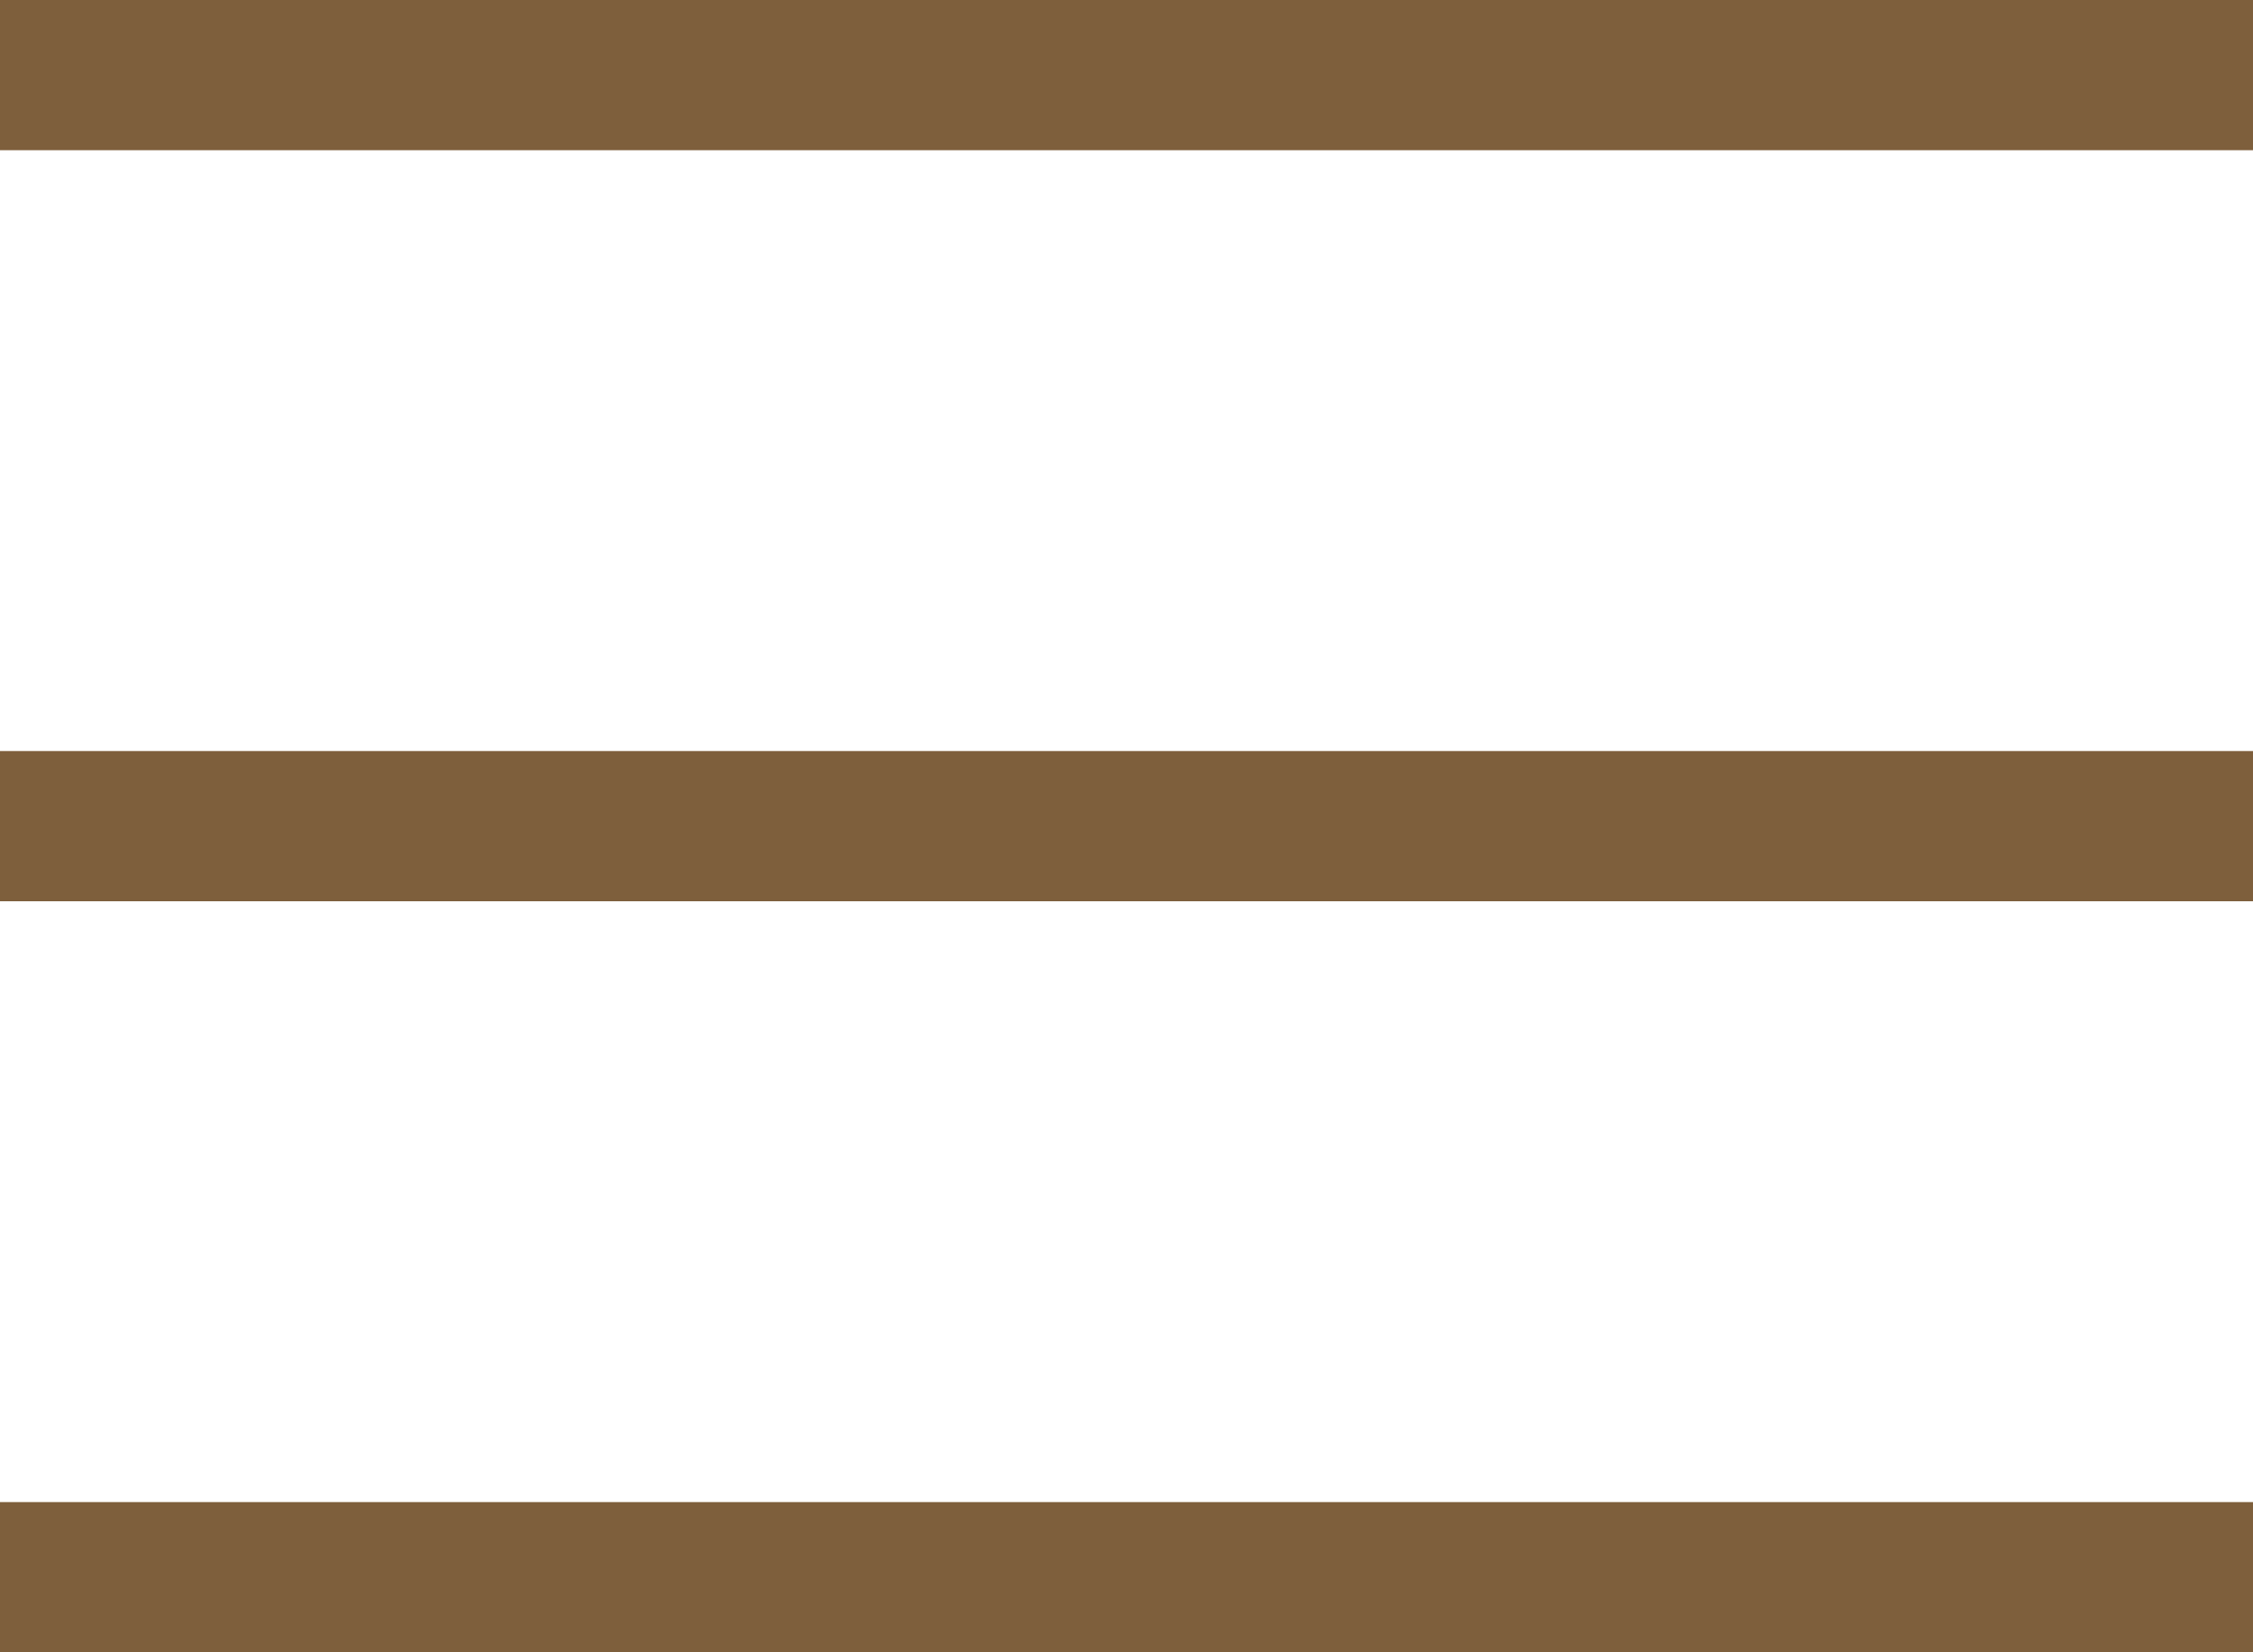
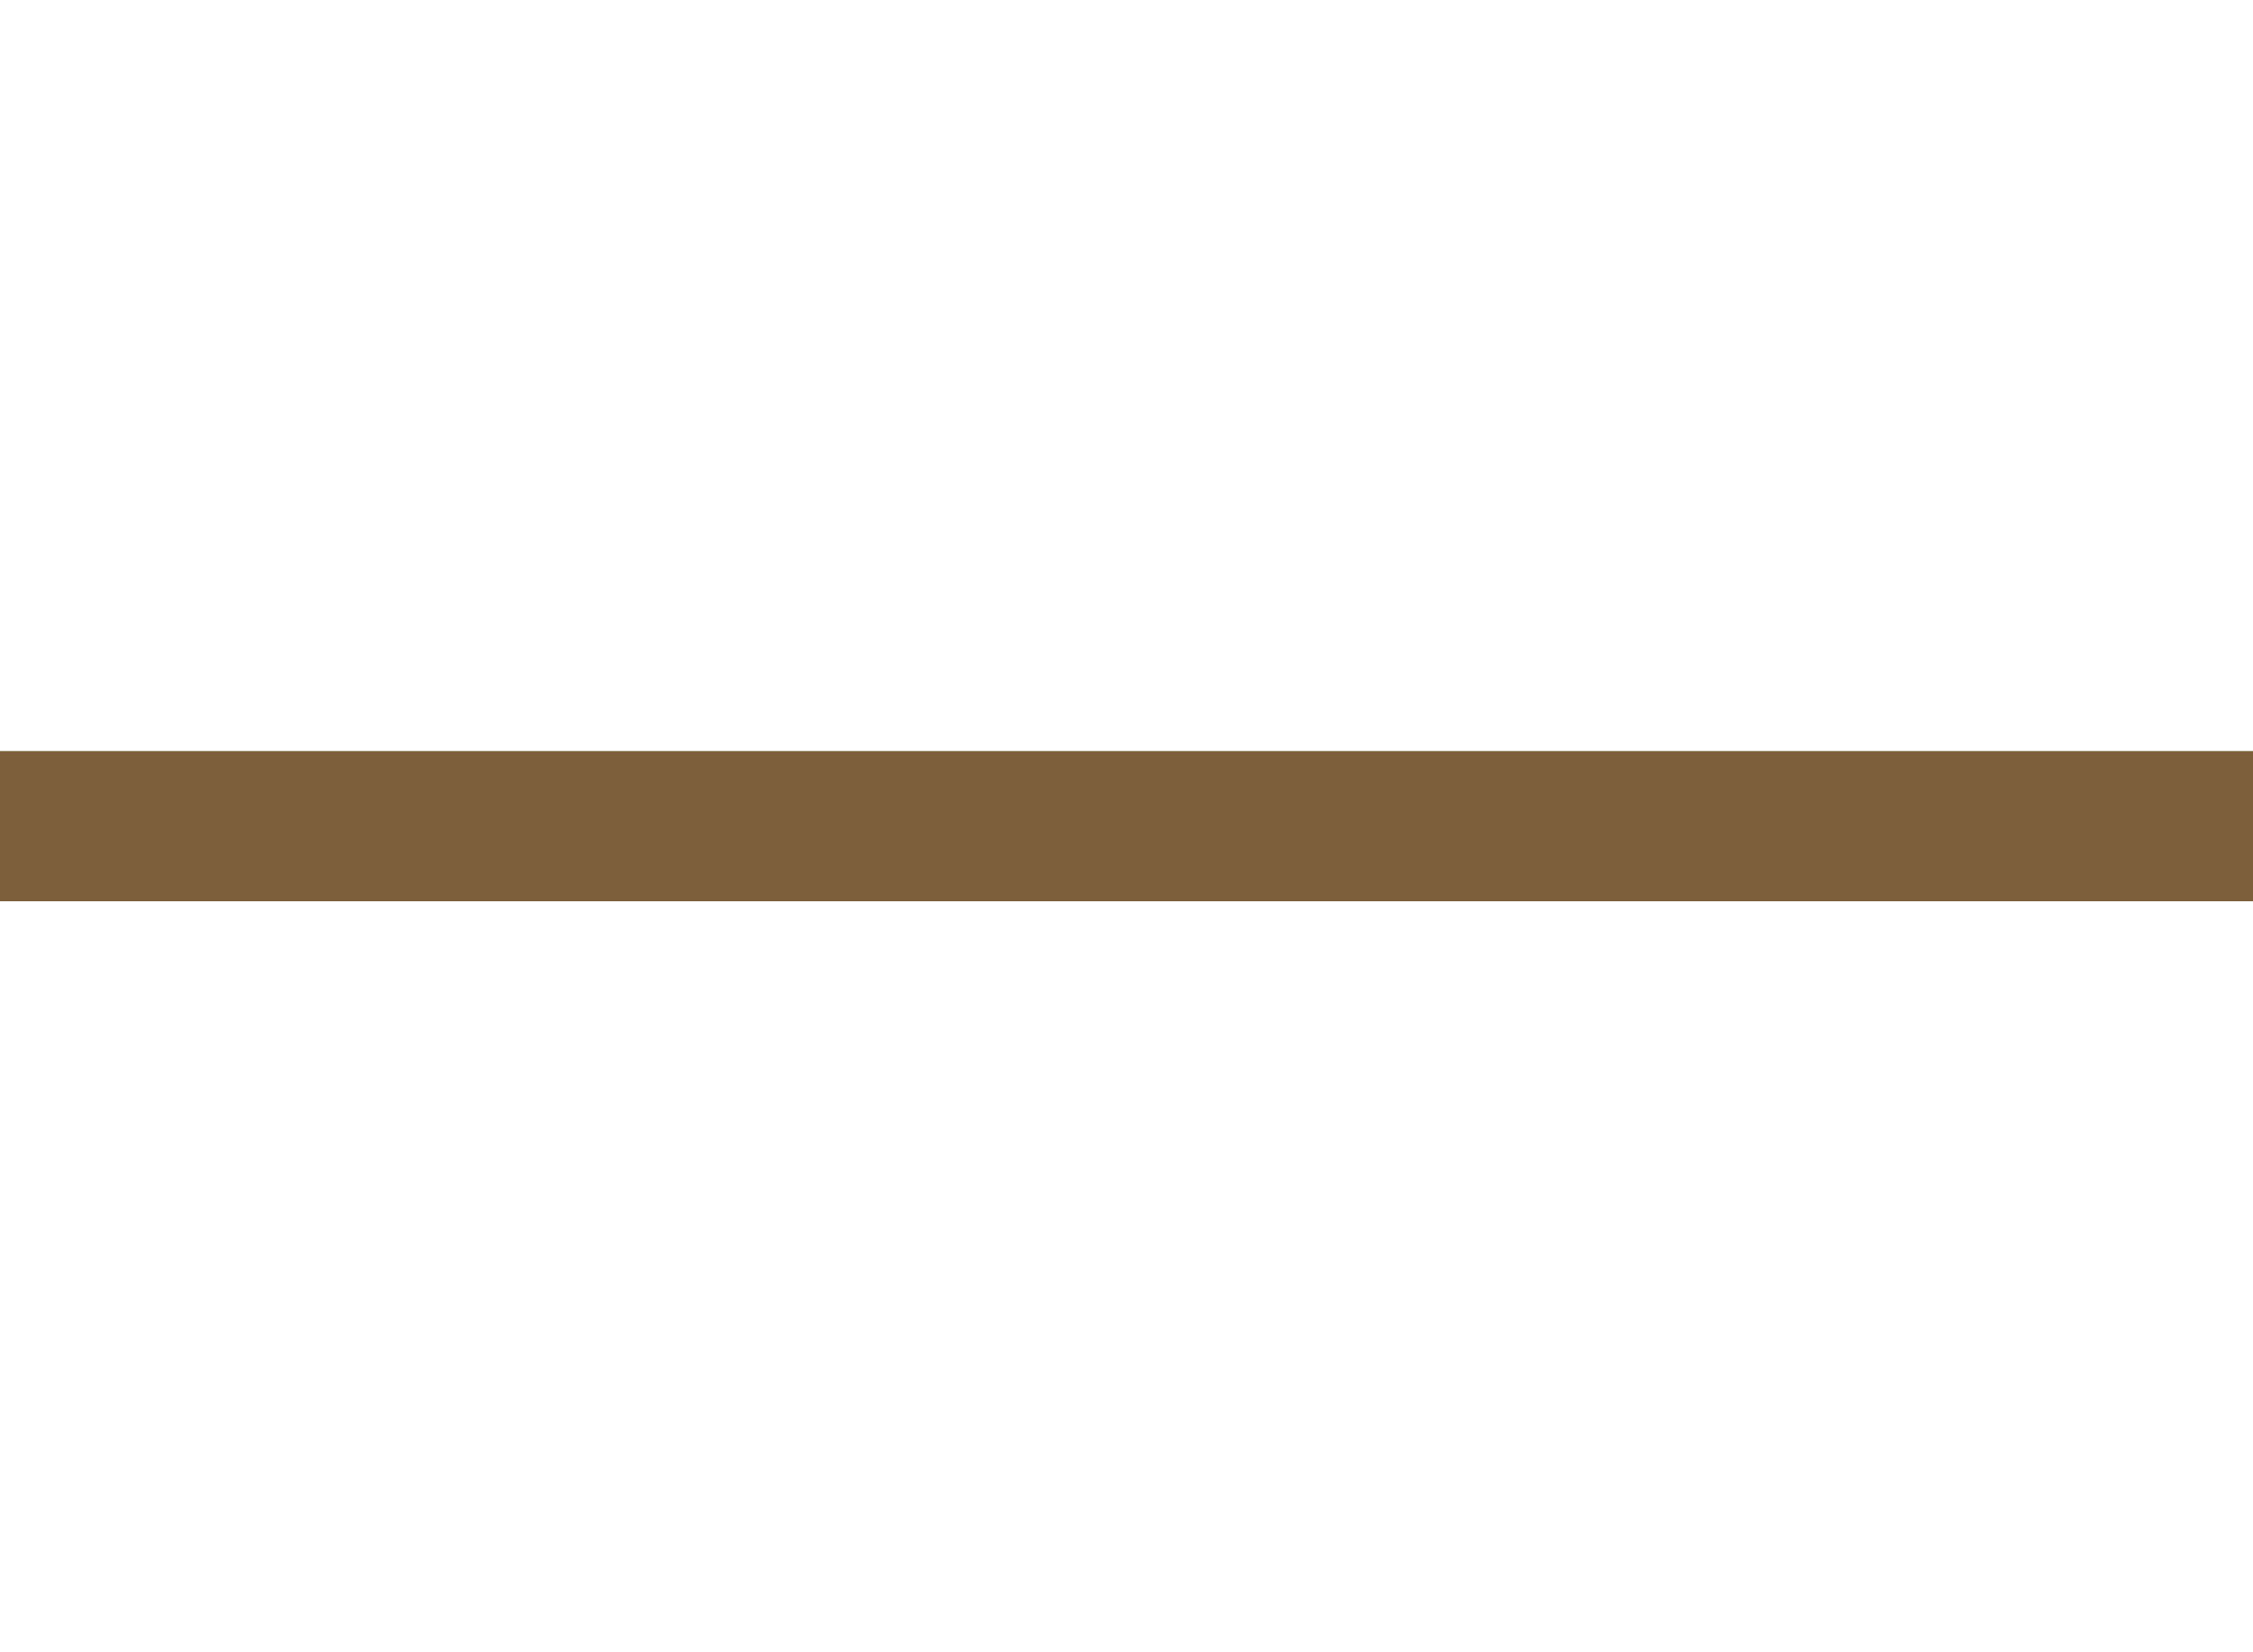
<svg xmlns="http://www.w3.org/2000/svg" width="15px" height="11px" viewBox="0 0 15 11" version="1.1">
  <title>菜单 kase</title>
  <desc>Created with Sketch.</desc>
  <defs />
  <g id="Page-1" stroke="none" stroke-width="1" fill="none" fill-rule="evenodd" stroke-linecap="square">
    <g id="菜单" transform="translate(-1153, -47)" stroke="#7E5F3C">
      <g id="菜单-kase" transform="translate(1153, 46)">
-         <path d="M0.5,1.5 L14.5,1.5" id="Line-Copy" />
        <path d="M0.5,6.5 L14.5,6.5" id="Line-Copy-2" />
-         <path d="M0.5,11.5 L14.5,11.5" id="Line-Copy-3" />
      </g>
    </g>
  </g>
</svg>